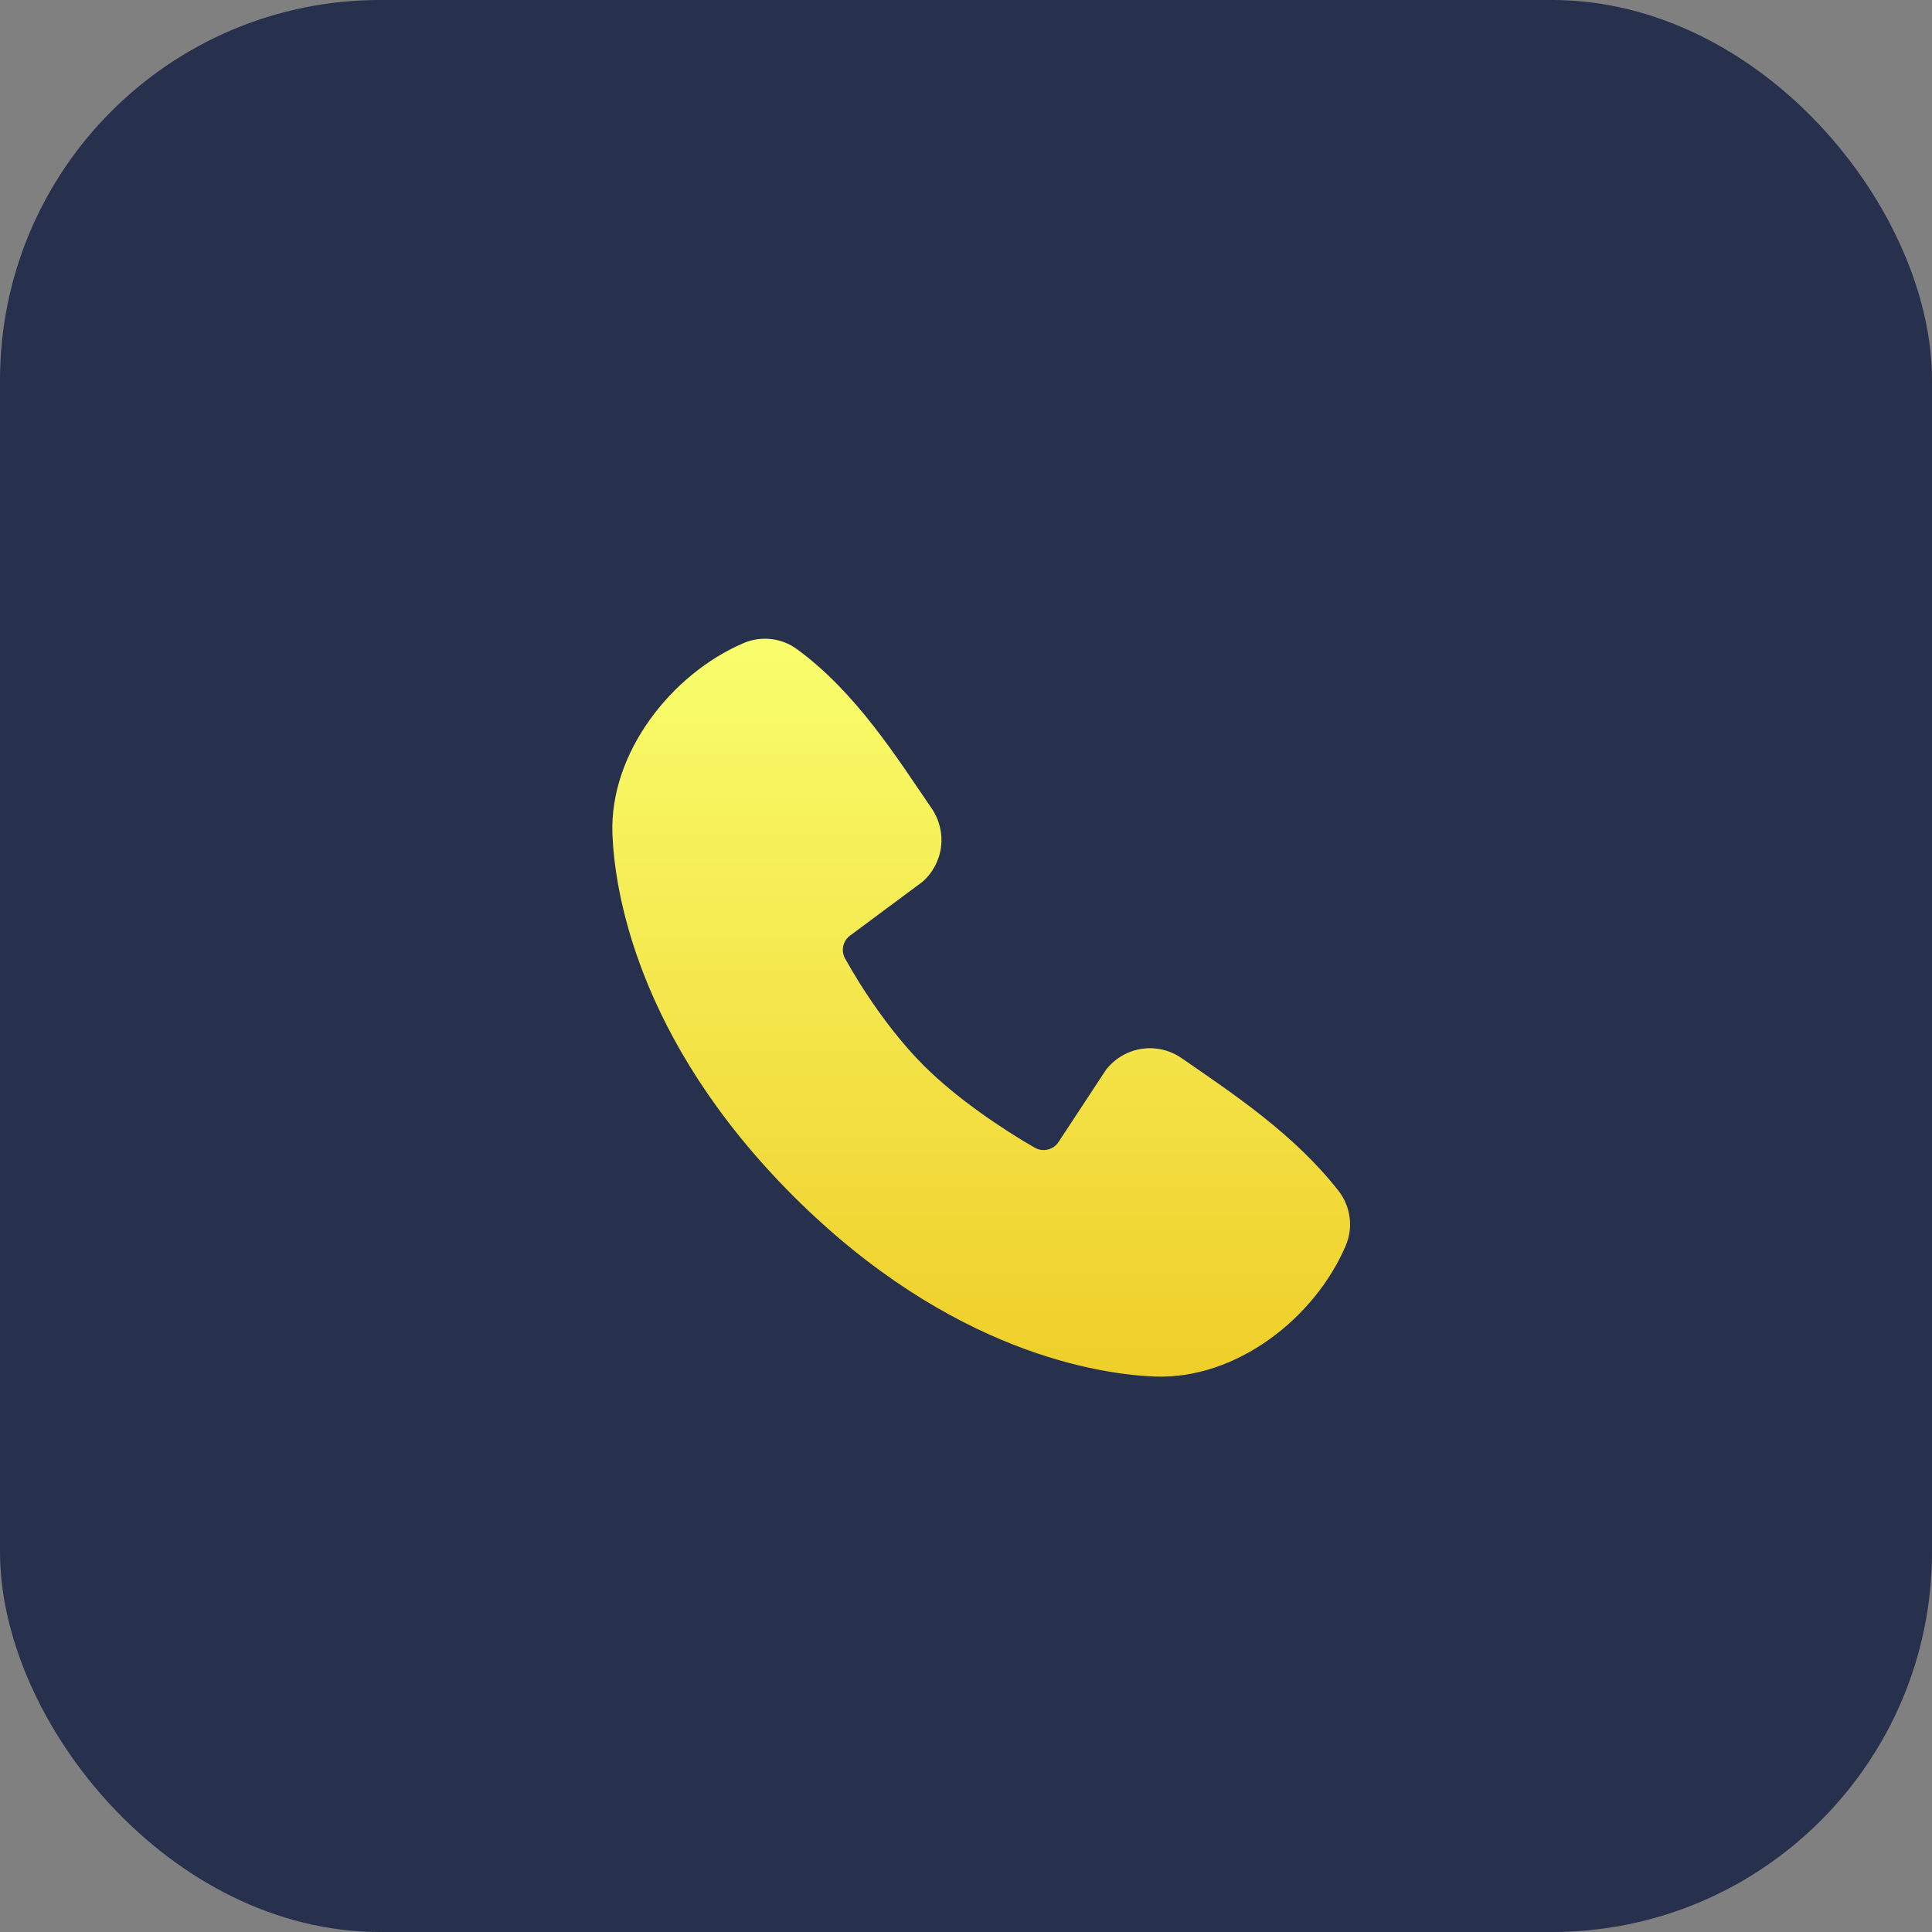
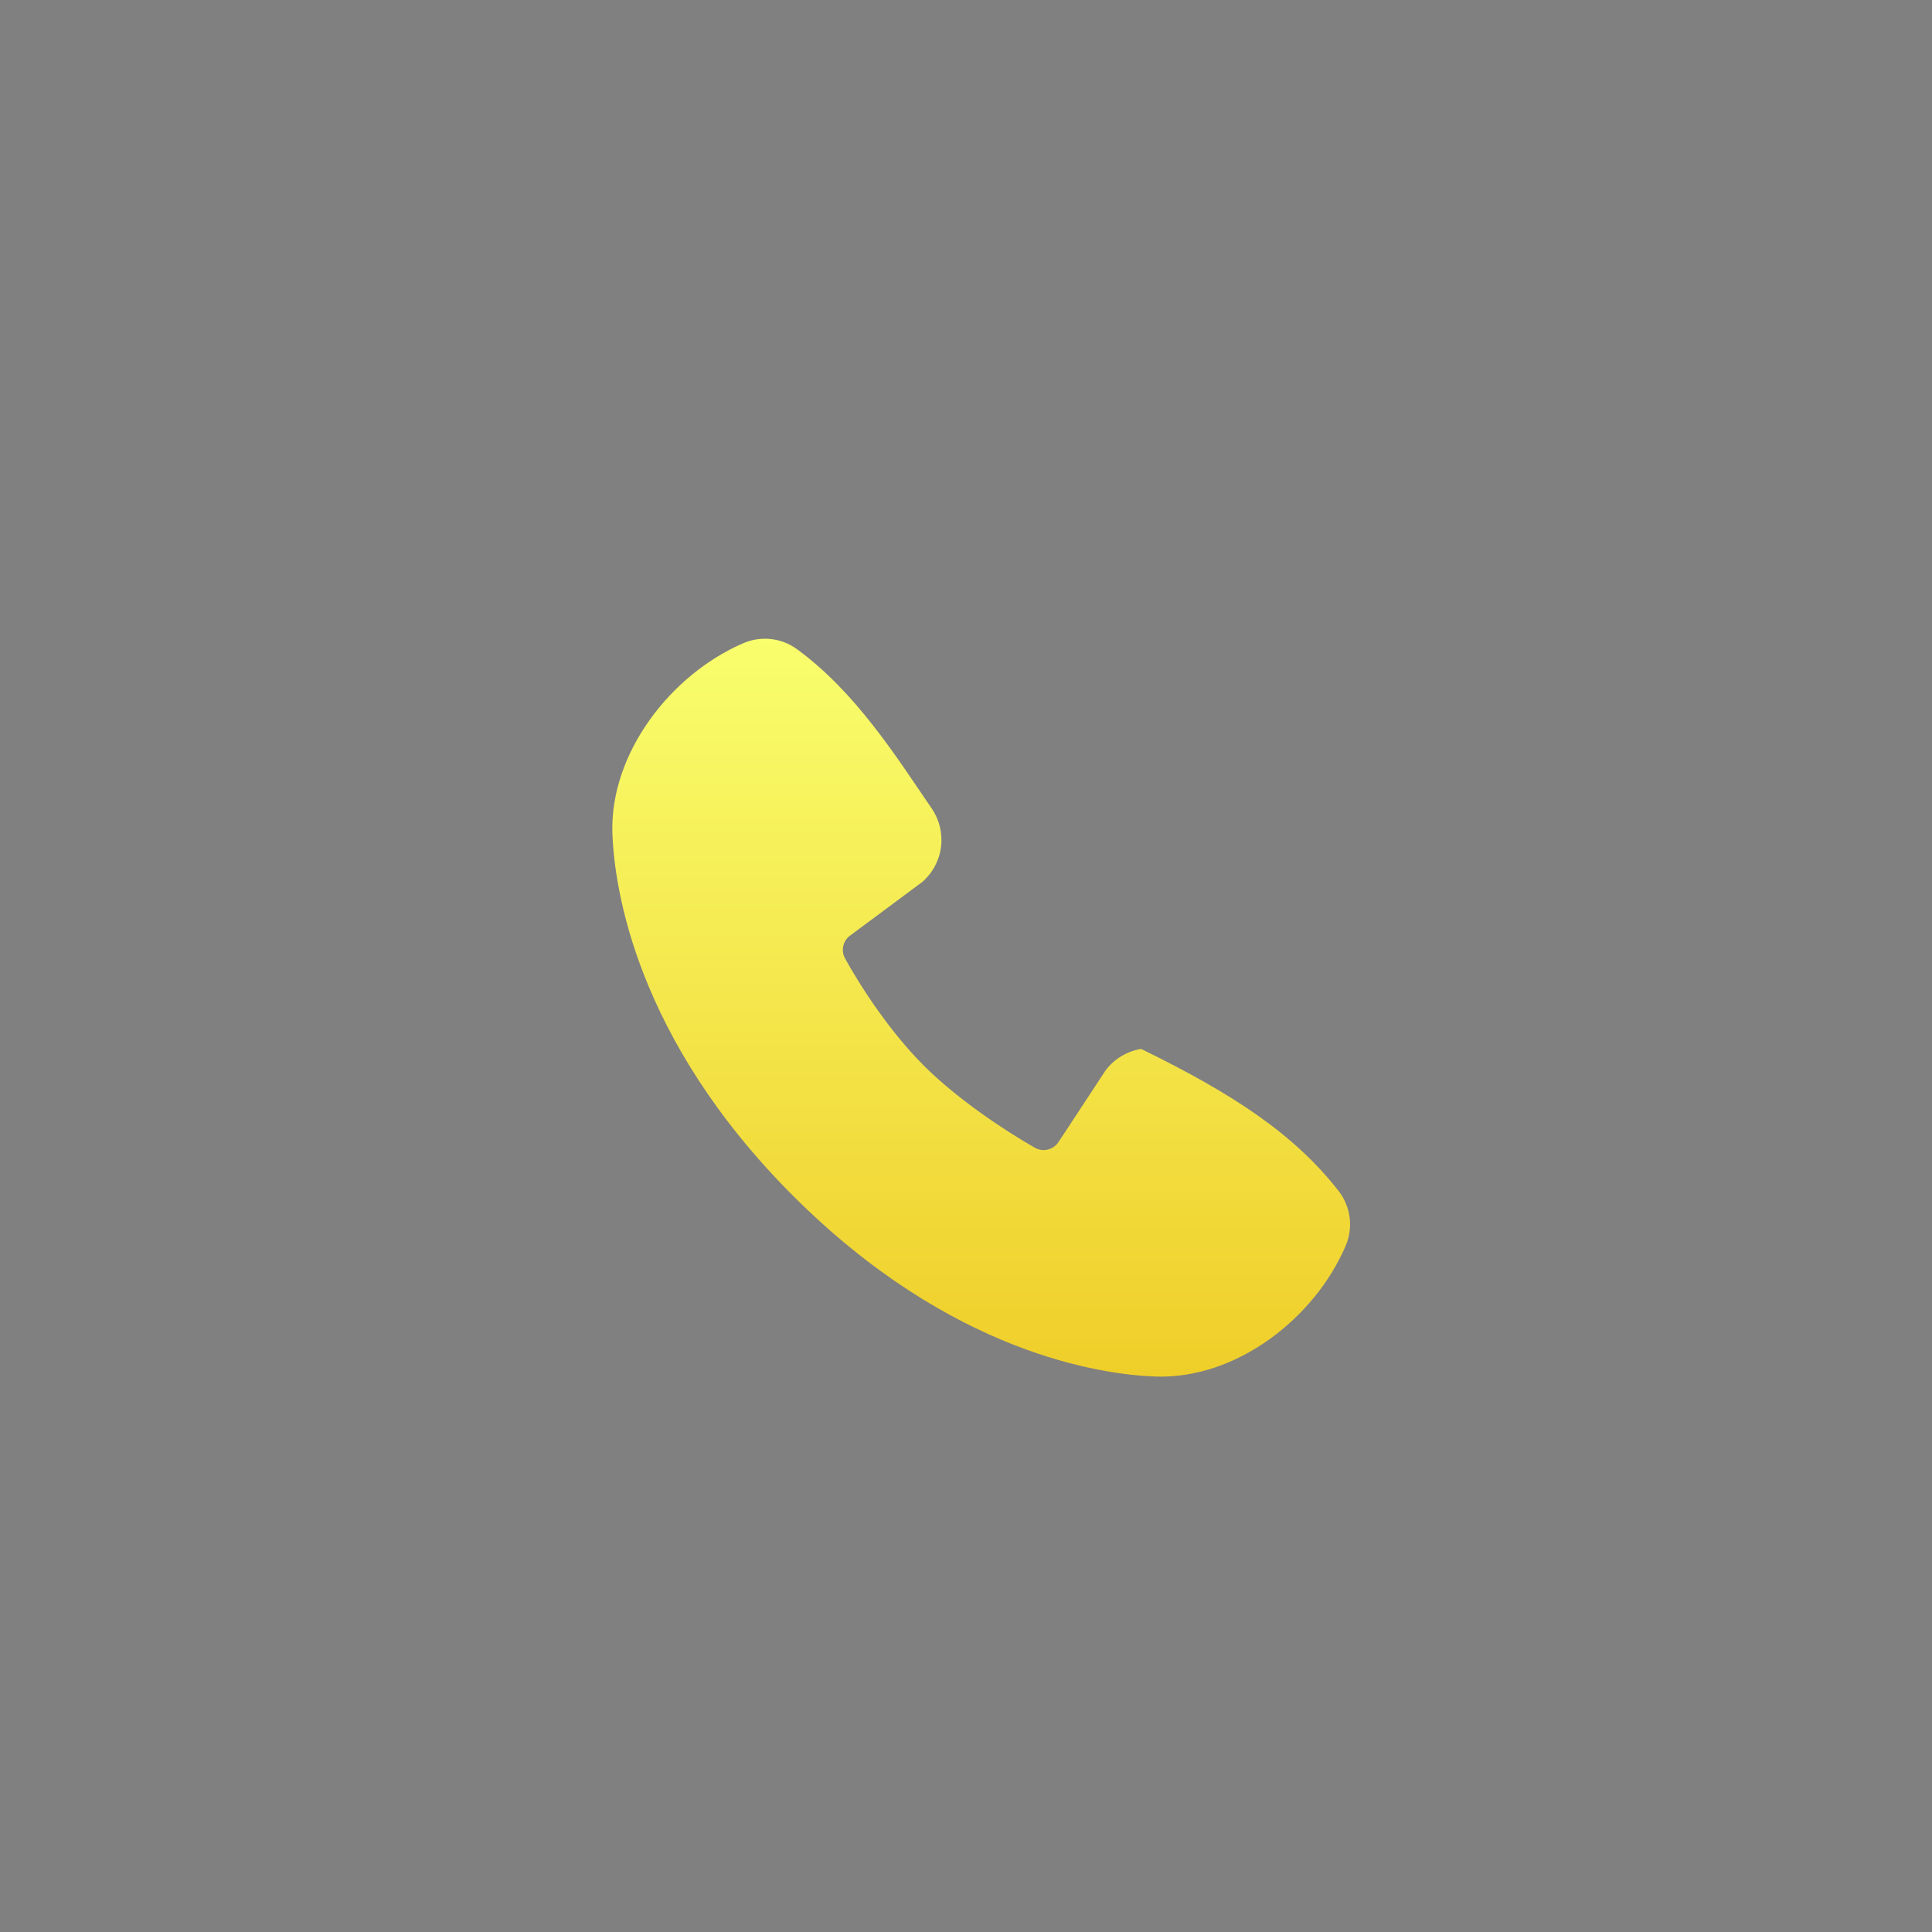
<svg xmlns="http://www.w3.org/2000/svg" width="61" height="61" viewBox="0 0 61 61" fill="none">
  <rect x="0" y="0" width="61" height="61" fill="#808080" stroke="none" />
-   <rect width="61" height="61" rx="12" fill="#27304C" />
-   <path fill-rule="evenodd" clip-rule="evenodd" d="M36.469 43.462C34.789 43.4 30.027 42.742 25.041 37.757C20.056 32.771 19.399 28.011 19.336 26.329C19.243 23.767 21.205 21.279 23.472 20.307C23.745 20.189 24.044 20.144 24.34 20.177C24.635 20.209 24.917 20.318 25.158 20.493C27.024 21.853 28.312 23.911 29.419 25.529C29.662 25.885 29.766 26.317 29.711 26.745C29.656 27.172 29.445 27.564 29.12 27.846L26.844 29.537C26.734 29.616 26.656 29.733 26.626 29.865C26.595 29.997 26.614 30.136 26.678 30.255C27.194 31.192 28.111 32.587 29.161 33.638C30.211 34.688 31.672 35.665 32.675 36.239C32.8 36.31 32.948 36.329 33.088 36.294C33.228 36.259 33.349 36.172 33.426 36.05L34.908 33.795C35.18 33.433 35.582 33.191 36.029 33.118C36.476 33.046 36.934 33.15 37.306 33.408C38.948 34.544 40.864 35.81 42.266 37.605C42.454 37.848 42.574 38.137 42.613 38.441C42.652 38.746 42.608 39.056 42.486 39.338C41.51 41.616 39.039 43.556 36.469 43.462Z" fill="url(#paint0_linear_420_663)" />
+   <path fill-rule="evenodd" clip-rule="evenodd" d="M36.469 43.462C34.789 43.4 30.027 42.742 25.041 37.757C20.056 32.771 19.399 28.011 19.336 26.329C19.243 23.767 21.205 21.279 23.472 20.307C23.745 20.189 24.044 20.144 24.34 20.177C24.635 20.209 24.917 20.318 25.158 20.493C27.024 21.853 28.312 23.911 29.419 25.529C29.662 25.885 29.766 26.317 29.711 26.745C29.656 27.172 29.445 27.564 29.12 27.846L26.844 29.537C26.734 29.616 26.656 29.733 26.626 29.865C26.595 29.997 26.614 30.136 26.678 30.255C27.194 31.192 28.111 32.587 29.161 33.638C30.211 34.688 31.672 35.665 32.675 36.239C32.8 36.31 32.948 36.329 33.088 36.294C33.228 36.259 33.349 36.172 33.426 36.05L34.908 33.795C35.18 33.433 35.582 33.191 36.029 33.118C38.948 34.544 40.864 35.81 42.266 37.605C42.454 37.848 42.574 38.137 42.613 38.441C42.652 38.746 42.608 39.056 42.486 39.338C41.51 41.616 39.039 43.556 36.469 43.462Z" fill="url(#paint0_linear_420_663)" />
  <defs>
    <linearGradient id="paint0_linear_420_663" x1="30.98" y1="20.167" x2="30.98" y2="43.465" gradientUnits="userSpaceOnUse">
      <stop stop-color="#F9FE6D" />
      <stop offset="1" stop-color="#EFCE29" />
    </linearGradient>
  </defs>
</svg>